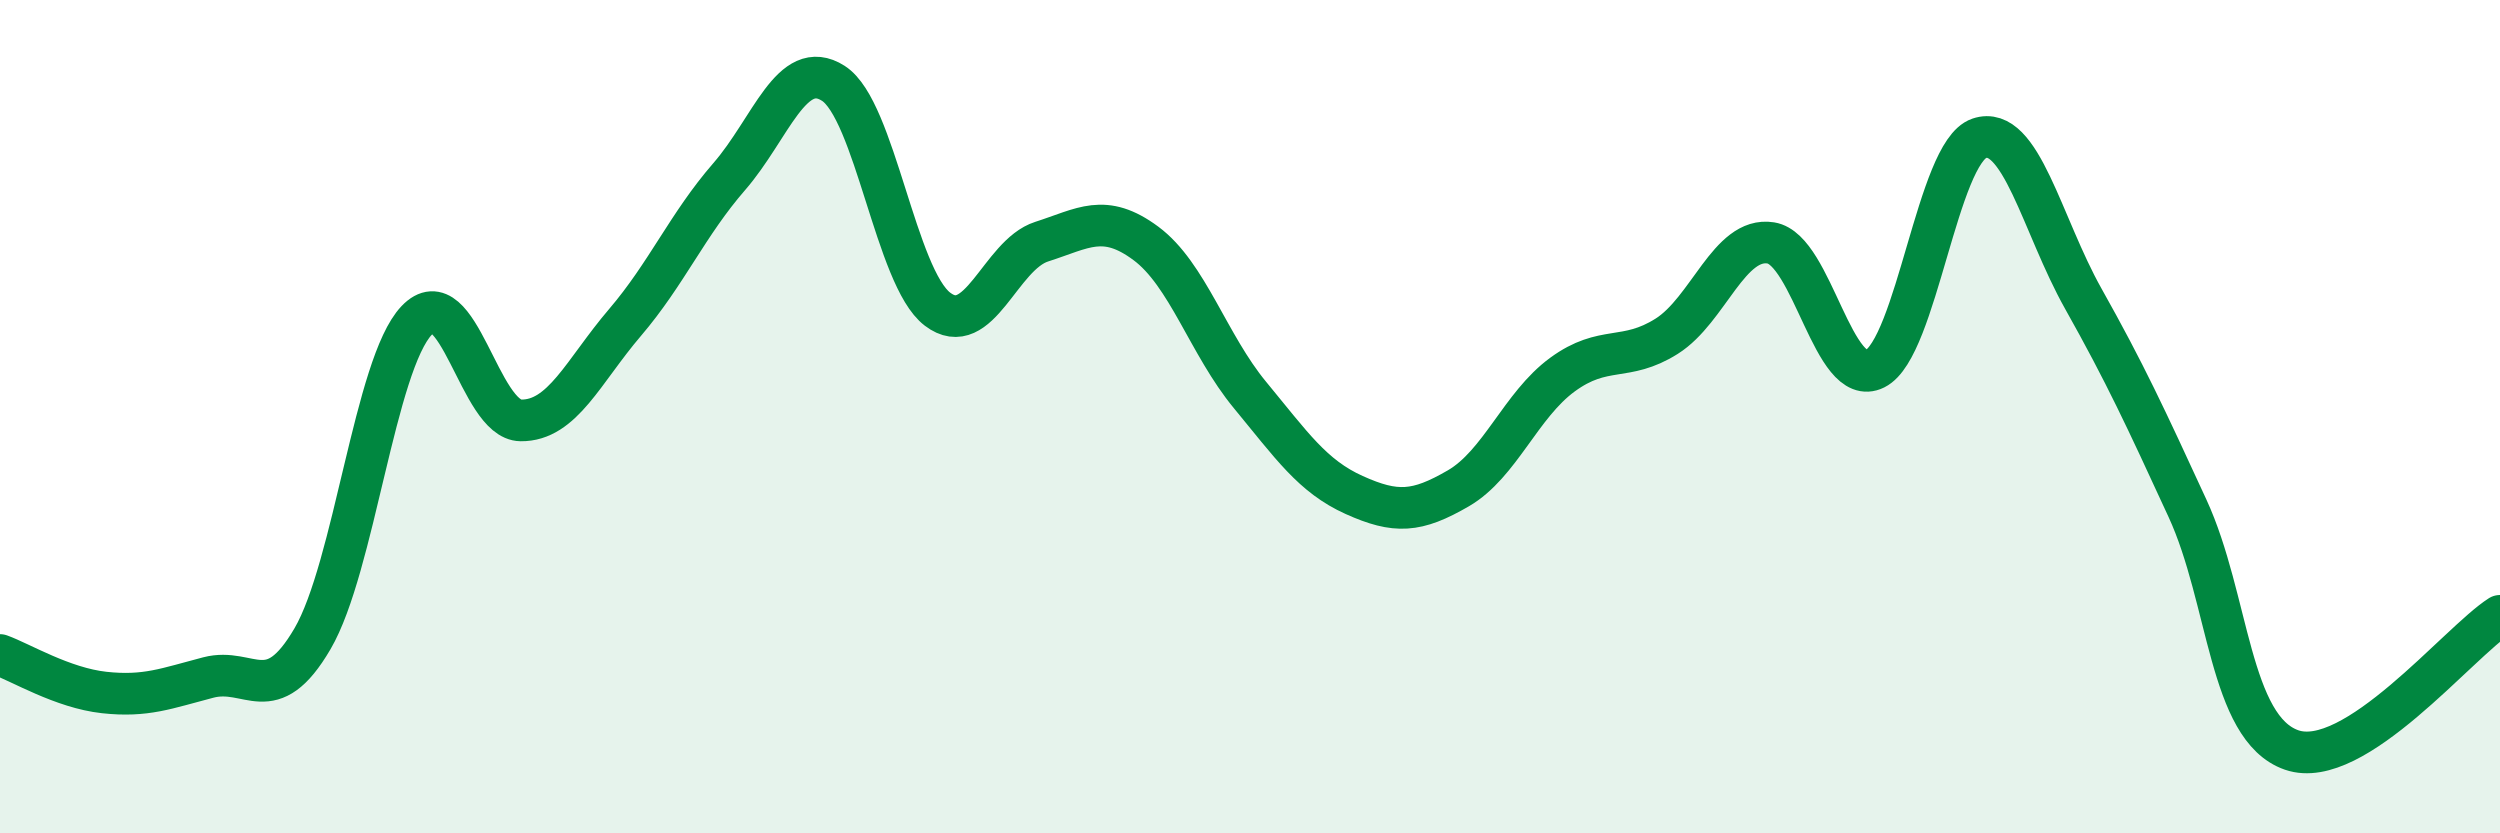
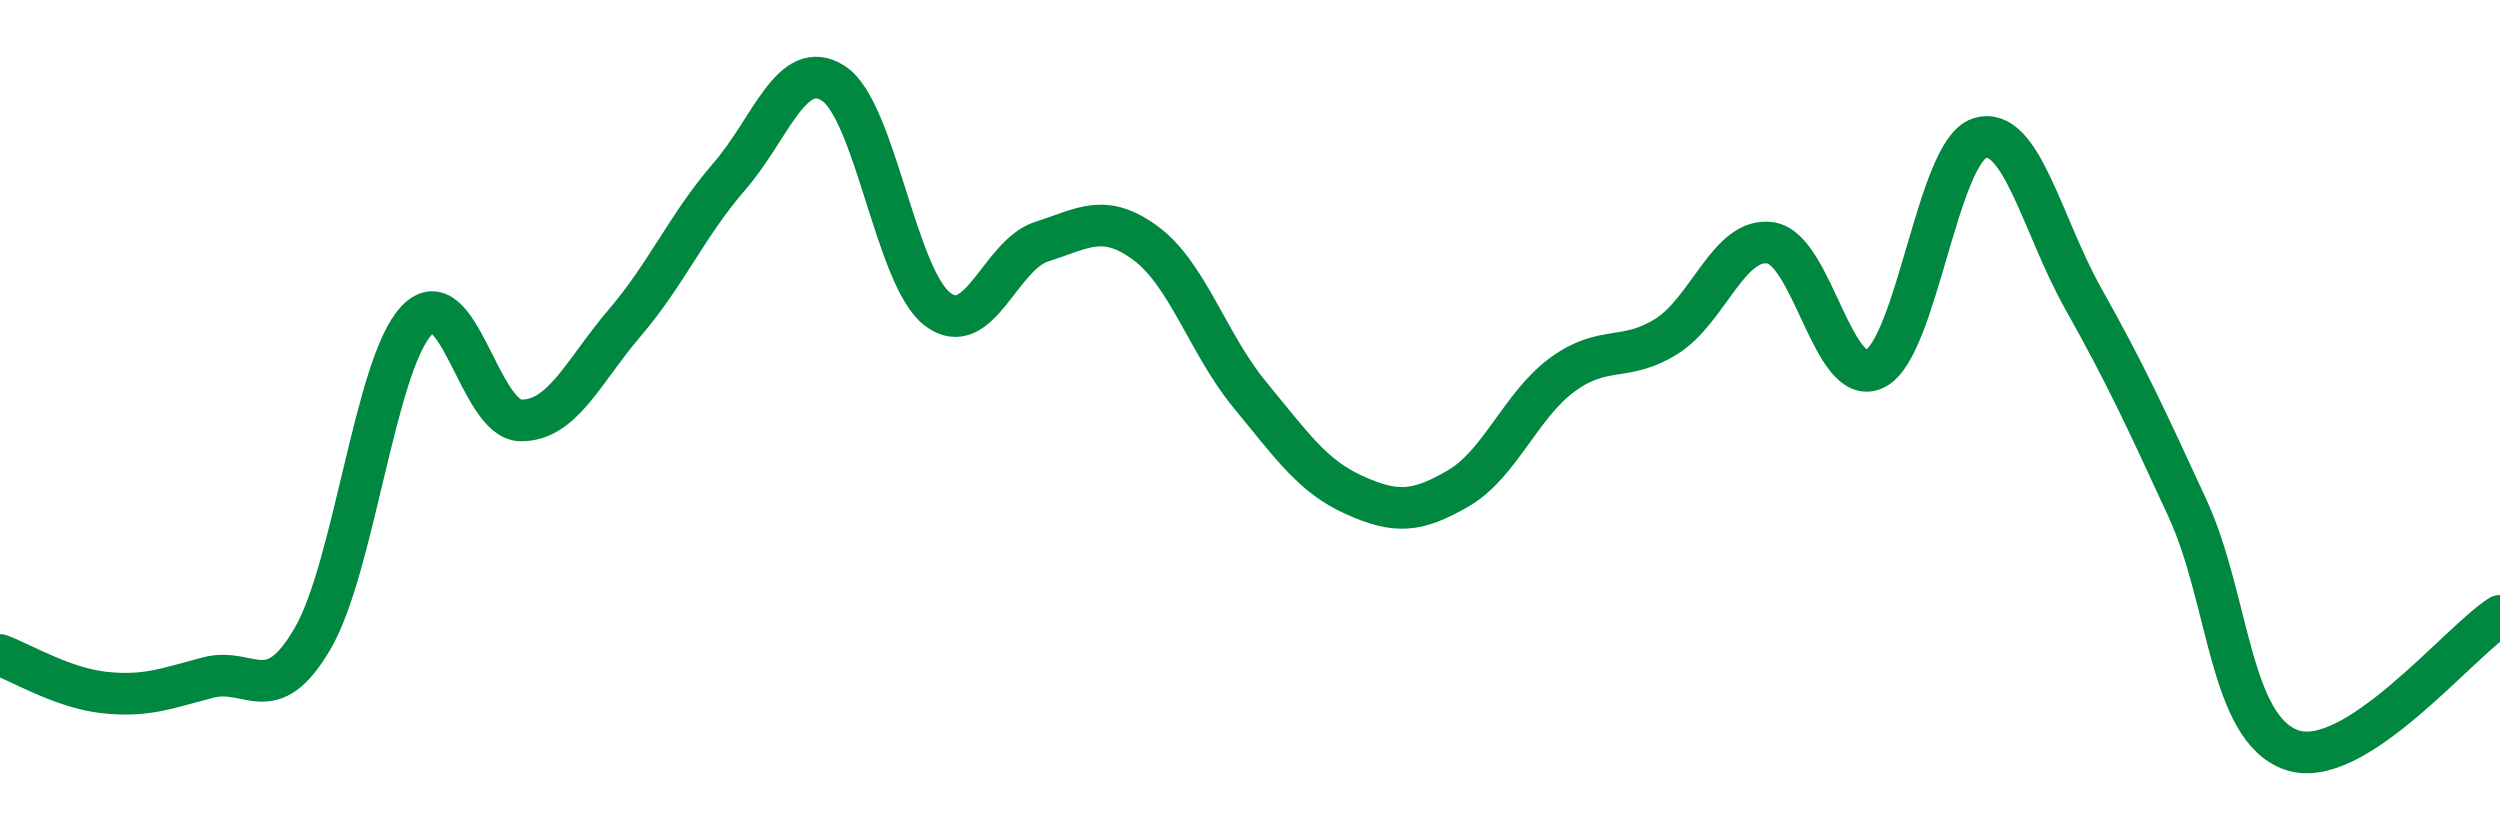
<svg xmlns="http://www.w3.org/2000/svg" width="60" height="20" viewBox="0 0 60 20">
-   <path d="M 0,15.72 C 0.5,15.9 1.5,16.51 2.5,16.62 C 3.5,16.73 4,16.52 5,16.26 C 6,16 6.5,17.04 7.5,15.33 C 8.5,13.62 9,8.74 10,7.69 C 11,6.64 11.5,10.08 12.5,10.09 C 13.5,10.1 14,8.91 15,7.74 C 16,6.57 16.5,5.39 17.5,4.24 C 18.5,3.09 19,1.36 20,2 C 21,2.64 21.5,6.66 22.5,7.42 C 23.5,8.18 24,6.12 25,5.8 C 26,5.48 26.5,5.1 27.5,5.84 C 28.5,6.58 29,8.27 30,9.48 C 31,10.69 31.5,11.43 32.5,11.88 C 33.5,12.33 34,12.3 35,11.72 C 36,11.14 36.5,9.72 37.5,8.99 C 38.5,8.26 39,8.7 40,8.07 C 41,7.44 41.5,5.67 42.5,5.83 C 43.5,5.99 44,9.35 45,8.85 C 46,8.35 46.5,3.66 47.5,3.32 C 48.5,2.98 49,5.39 50,7.17 C 51,8.95 51.5,10.03 52.5,12.2 C 53.5,14.37 53.5,17.48 55,18 C 56.5,18.52 59,15.42 60,14.78L60 20L0 20Z" fill="#008740" opacity="0.1" stroke-linecap="round" stroke-linejoin="round" />
  <path d="M 0,15.72 C 0.5,15.9 1.5,16.51 2.5,16.62 C 3.5,16.73 4,16.52 5,16.26 C 6,16 6.5,17.04 7.5,15.33 C 8.5,13.62 9,8.74 10,7.69 C 11,6.64 11.5,10.08 12.5,10.09 C 13.5,10.1 14,8.91 15,7.74 C 16,6.57 16.5,5.39 17.5,4.24 C 18.5,3.09 19,1.36 20,2 C 21,2.64 21.5,6.66 22.5,7.42 C 23.5,8.18 24,6.12 25,5.8 C 26,5.48 26.5,5.1 27.5,5.84 C 28.5,6.58 29,8.27 30,9.48 C 31,10.69 31.5,11.43 32.5,11.88 C 33.5,12.33 34,12.3 35,11.72 C 36,11.14 36.5,9.72 37.5,8.99 C 38.5,8.26 39,8.7 40,8.07 C 41,7.44 41.5,5.67 42.5,5.83 C 43.5,5.99 44,9.35 45,8.85 C 46,8.35 46.5,3.66 47.5,3.32 C 48.5,2.98 49,5.39 50,7.17 C 51,8.95 51.5,10.03 52.5,12.2 C 53.5,14.37 53.5,17.48 55,18 C 56.5,18.52 59,15.42 60,14.78" stroke="#008740" stroke-width="1" fill="none" stroke-linecap="round" stroke-linejoin="round" />
</svg>